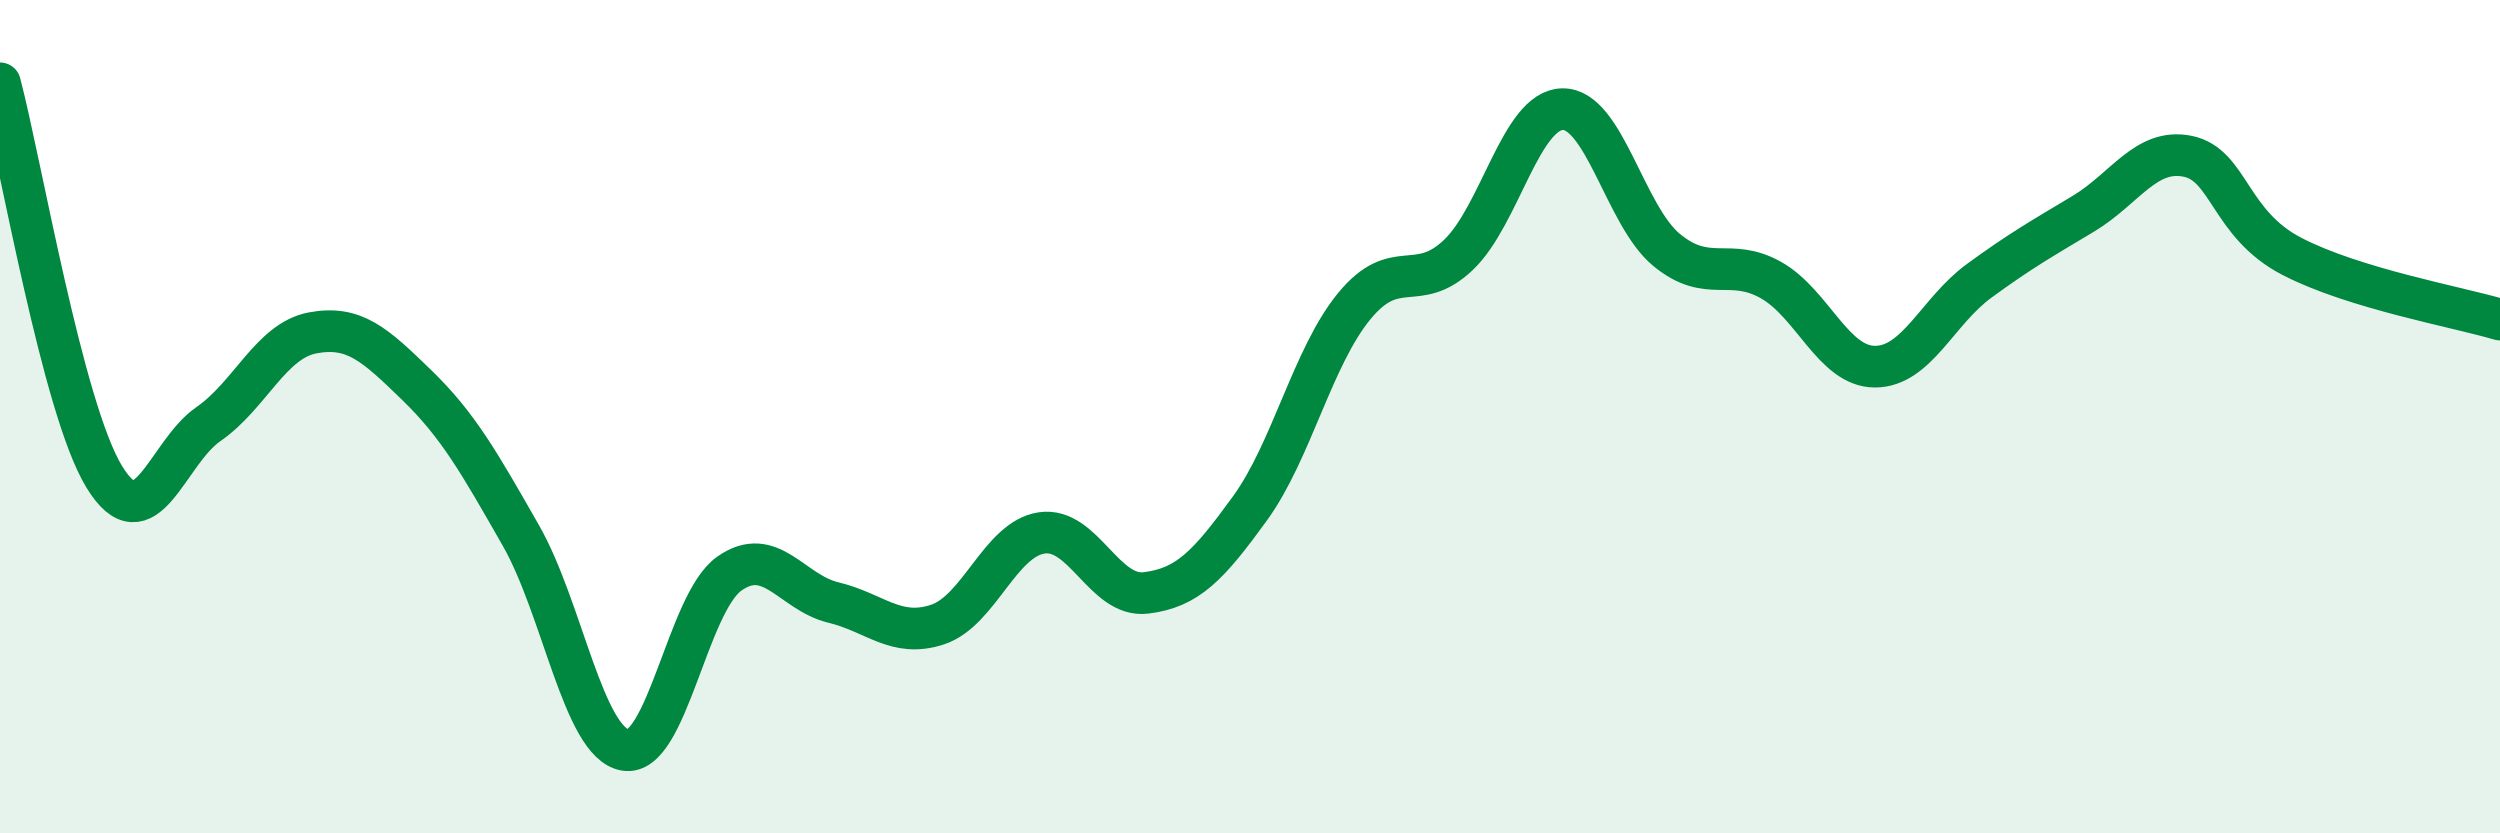
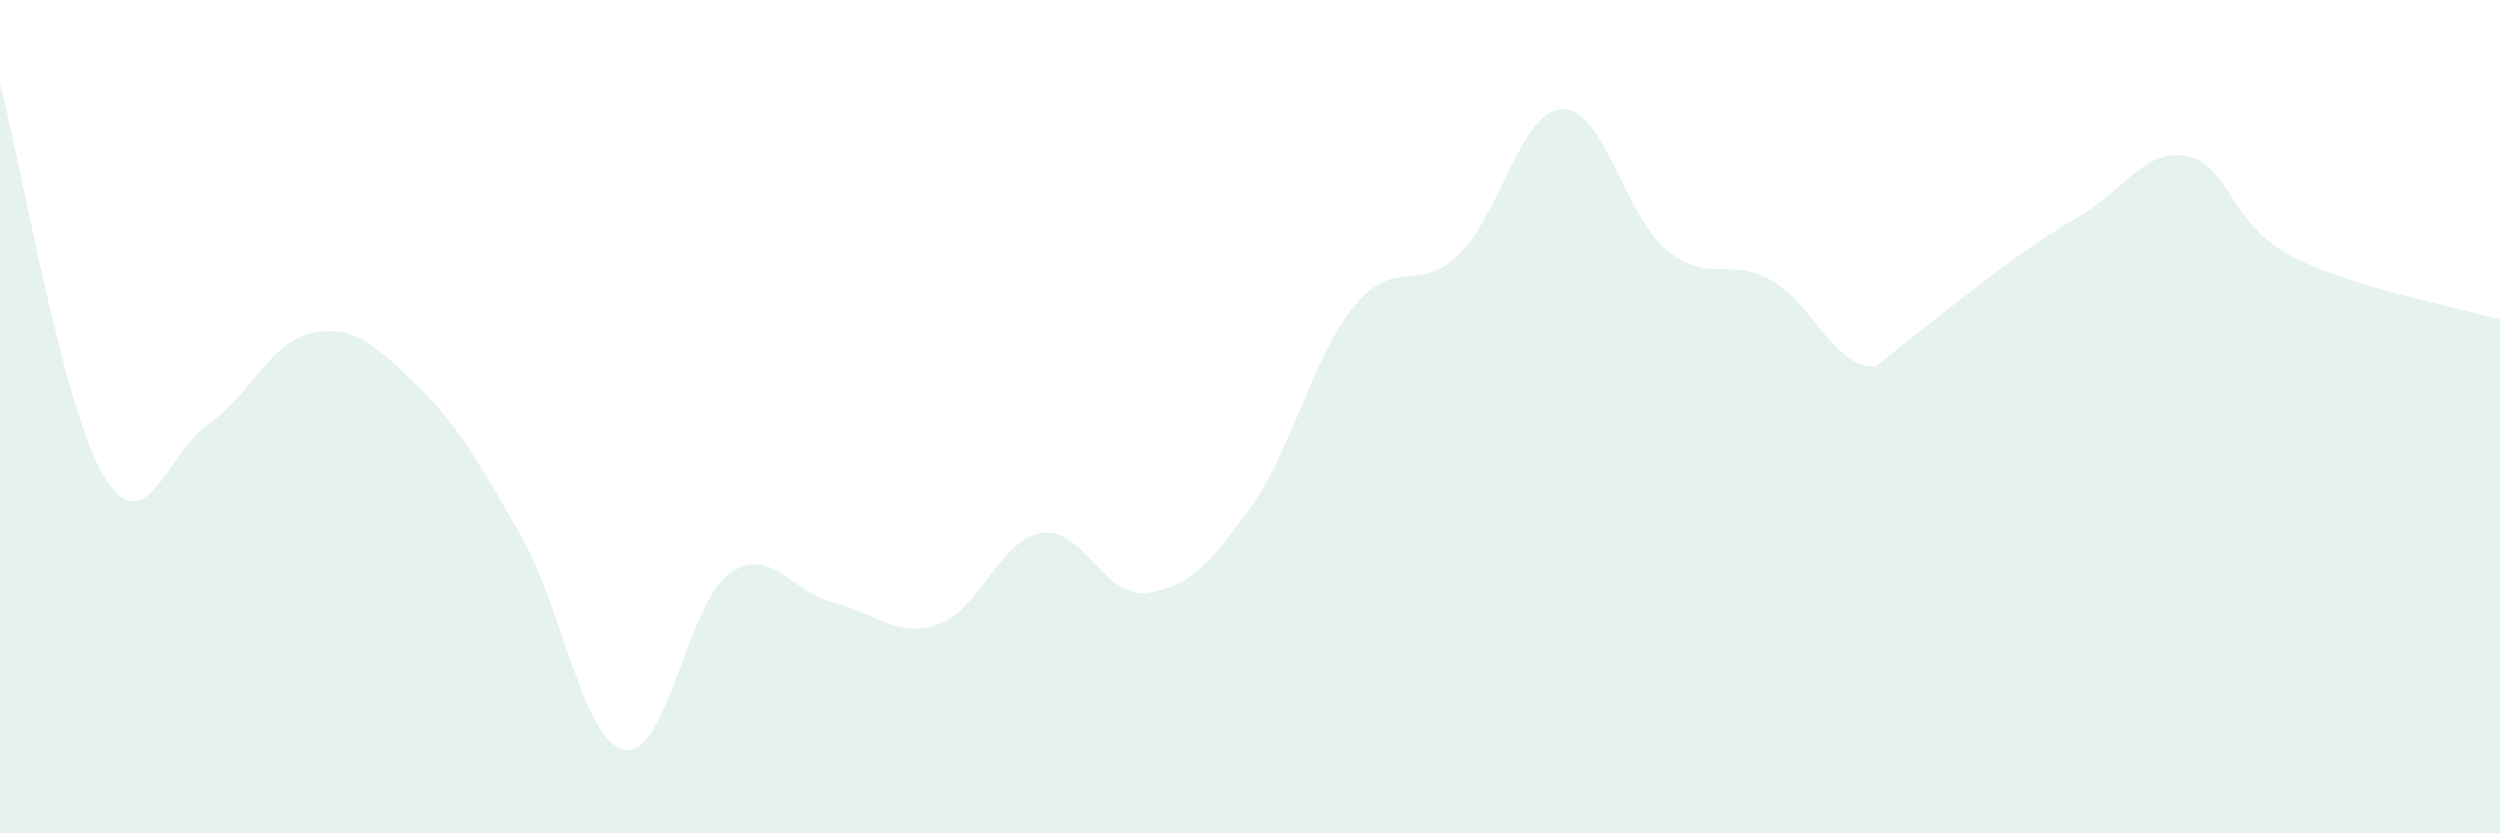
<svg xmlns="http://www.w3.org/2000/svg" width="60" height="20" viewBox="0 0 60 20">
-   <path d="M 0,2 C 0.5,3.89 1.5,9.8 2.5,11.44 C 3.5,13.08 4,10.87 5,10.18 C 6,9.49 6.5,8.18 7.5,7.99 C 8.5,7.8 9,8.27 10,9.24 C 11,10.21 11.5,11.1 12.5,12.85 C 13.5,14.6 14,17.82 15,18 C 16,18.18 16.5,14.48 17.5,13.77 C 18.5,13.06 19,14.22 20,14.46 C 21,14.7 21.5,15.32 22.5,14.99 C 23.5,14.66 24,12.94 25,12.79 C 26,12.64 26.5,14.35 27.5,14.23 C 28.5,14.11 29,13.58 30,12.2 C 31,10.82 31.5,8.57 32.5,7.35 C 33.5,6.13 34,7.07 35,6.12 C 36,5.17 36.5,2.64 37.5,2.62 C 38.5,2.6 39,5.18 40,6 C 41,6.82 41.5,6.16 42.5,6.72 C 43.5,7.28 44,8.8 45,8.8 C 46,8.8 46.5,7.47 47.5,6.74 C 48.5,6.01 49,5.73 50,5.13 C 51,4.53 51.5,3.55 52.5,3.75 C 53.5,3.95 53.5,5.37 55,6.15 C 56.5,6.93 59,7.37 60,7.67L60 20L0 20Z" fill="#008740" opacity="0.1" stroke-linecap="round" stroke-linejoin="round" />
-   <path d="M 0,2 C 0.5,3.89 1.5,9.8 2.5,11.44 C 3.5,13.08 4,10.87 5,10.18 C 6,9.49 6.5,8.18 7.5,7.99 C 8.5,7.8 9,8.27 10,9.24 C 11,10.21 11.5,11.1 12.5,12.85 C 13.5,14.6 14,17.82 15,18 C 16,18.18 16.5,14.48 17.5,13.77 C 18.5,13.06 19,14.22 20,14.46 C 21,14.7 21.5,15.32 22.5,14.99 C 23.5,14.66 24,12.94 25,12.79 C 26,12.64 26.5,14.35 27.5,14.23 C 28.5,14.11 29,13.58 30,12.2 C 31,10.82 31.5,8.57 32.5,7.35 C 33.5,6.13 34,7.07 35,6.12 C 36,5.17 36.5,2.64 37.5,2.62 C 38.5,2.6 39,5.18 40,6 C 41,6.82 41.5,6.16 42.5,6.72 C 43.5,7.28 44,8.8 45,8.8 C 46,8.8 46.5,7.47 47.5,6.74 C 48.5,6.01 49,5.73 50,5.13 C 51,4.53 51.5,3.55 52.5,3.75 C 53.5,3.95 53.5,5.37 55,6.15 C 56.5,6.93 59,7.37 60,7.67" stroke="#008740" stroke-width="1" fill="none" stroke-linecap="round" stroke-linejoin="round" />
+   <path d="M 0,2 C 0.5,3.89 1.5,9.8 2.5,11.44 C 3.5,13.08 4,10.87 5,10.18 C 6,9.49 6.5,8.18 7.5,7.99 C 8.5,7.8 9,8.27 10,9.24 C 11,10.21 11.5,11.1 12.5,12.85 C 13.5,14.6 14,17.82 15,18 C 16,18.18 16.5,14.48 17.5,13.77 C 18.5,13.06 19,14.22 20,14.46 C 21,14.7 21.5,15.32 22.5,14.99 C 23.5,14.66 24,12.94 25,12.79 C 26,12.64 26.5,14.35 27.5,14.23 C 28.5,14.11 29,13.58 30,12.2 C 31,10.82 31.5,8.57 32.5,7.35 C 33.5,6.13 34,7.07 35,6.12 C 36,5.17 36.5,2.64 37.5,2.62 C 38.5,2.6 39,5.18 40,6 C 41,6.82 41.5,6.16 42.5,6.72 C 43.5,7.28 44,8.8 45,8.8 C 48.5,6.01 49,5.73 50,5.13 C 51,4.53 51.5,3.55 52.5,3.75 C 53.5,3.95 53.5,5.37 55,6.15 C 56.5,6.93 59,7.37 60,7.67L60 20L0 20Z" fill="#008740" opacity="0.1" stroke-linecap="round" stroke-linejoin="round" />
</svg>